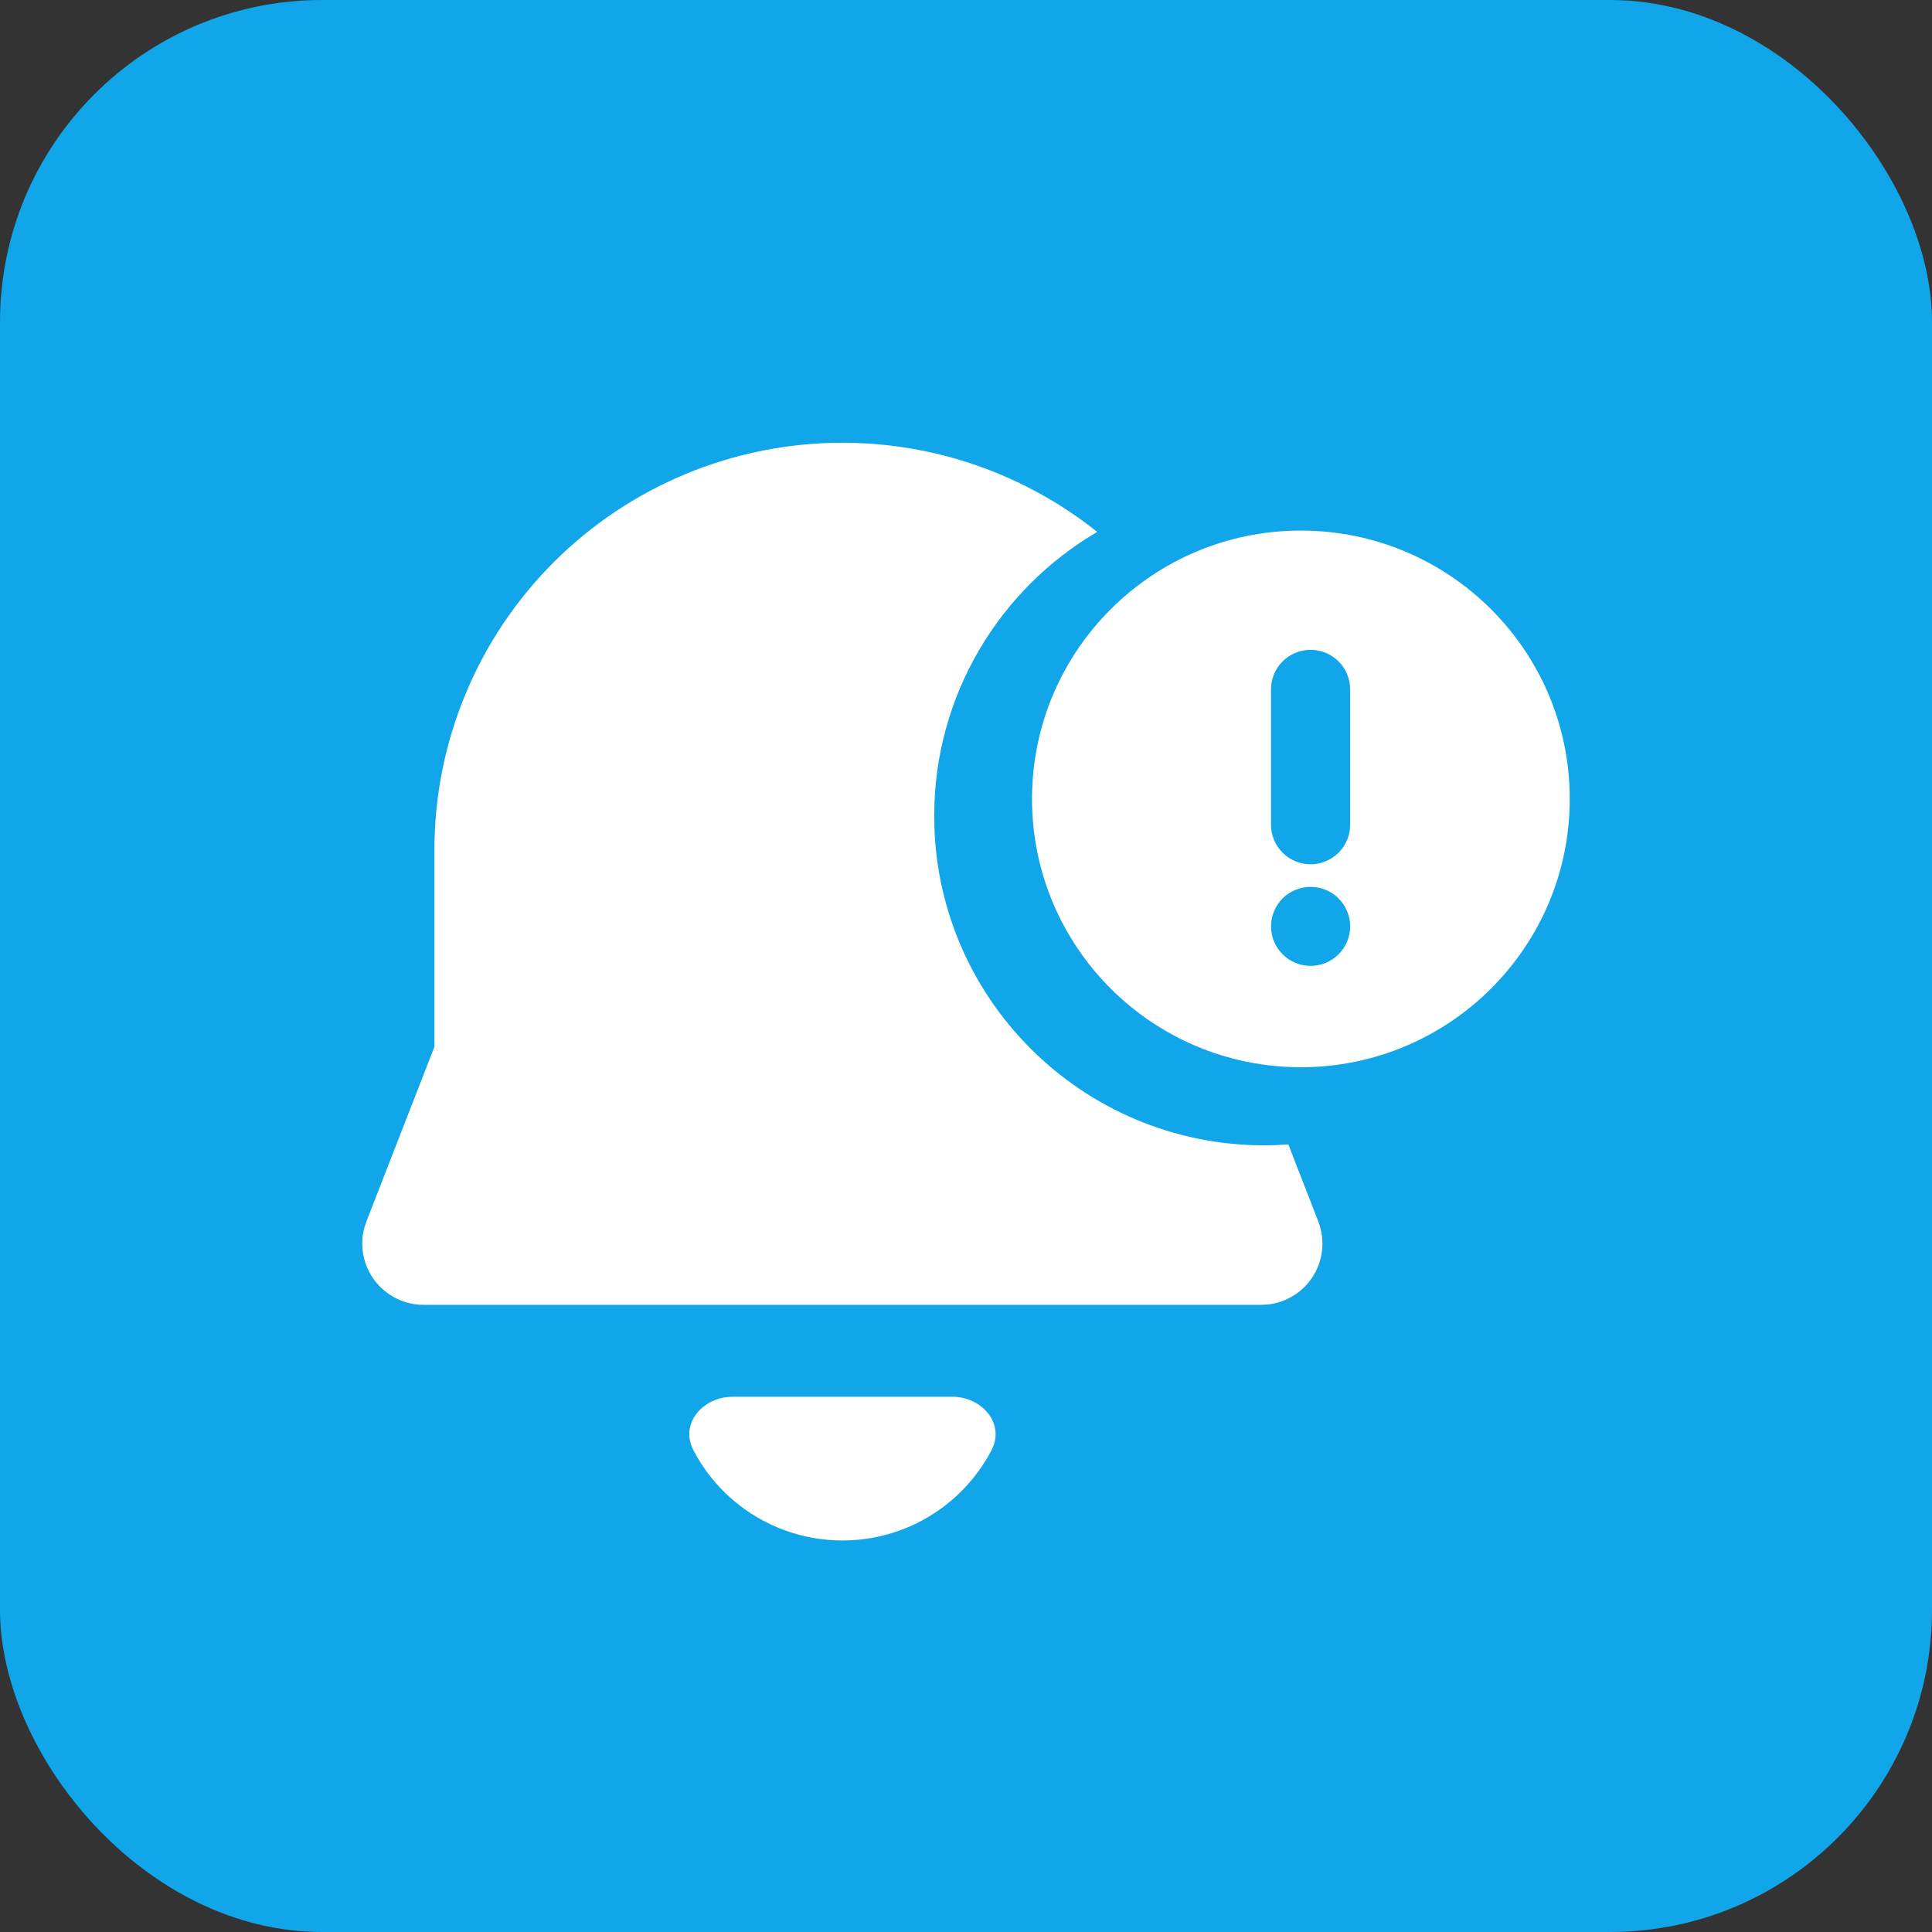
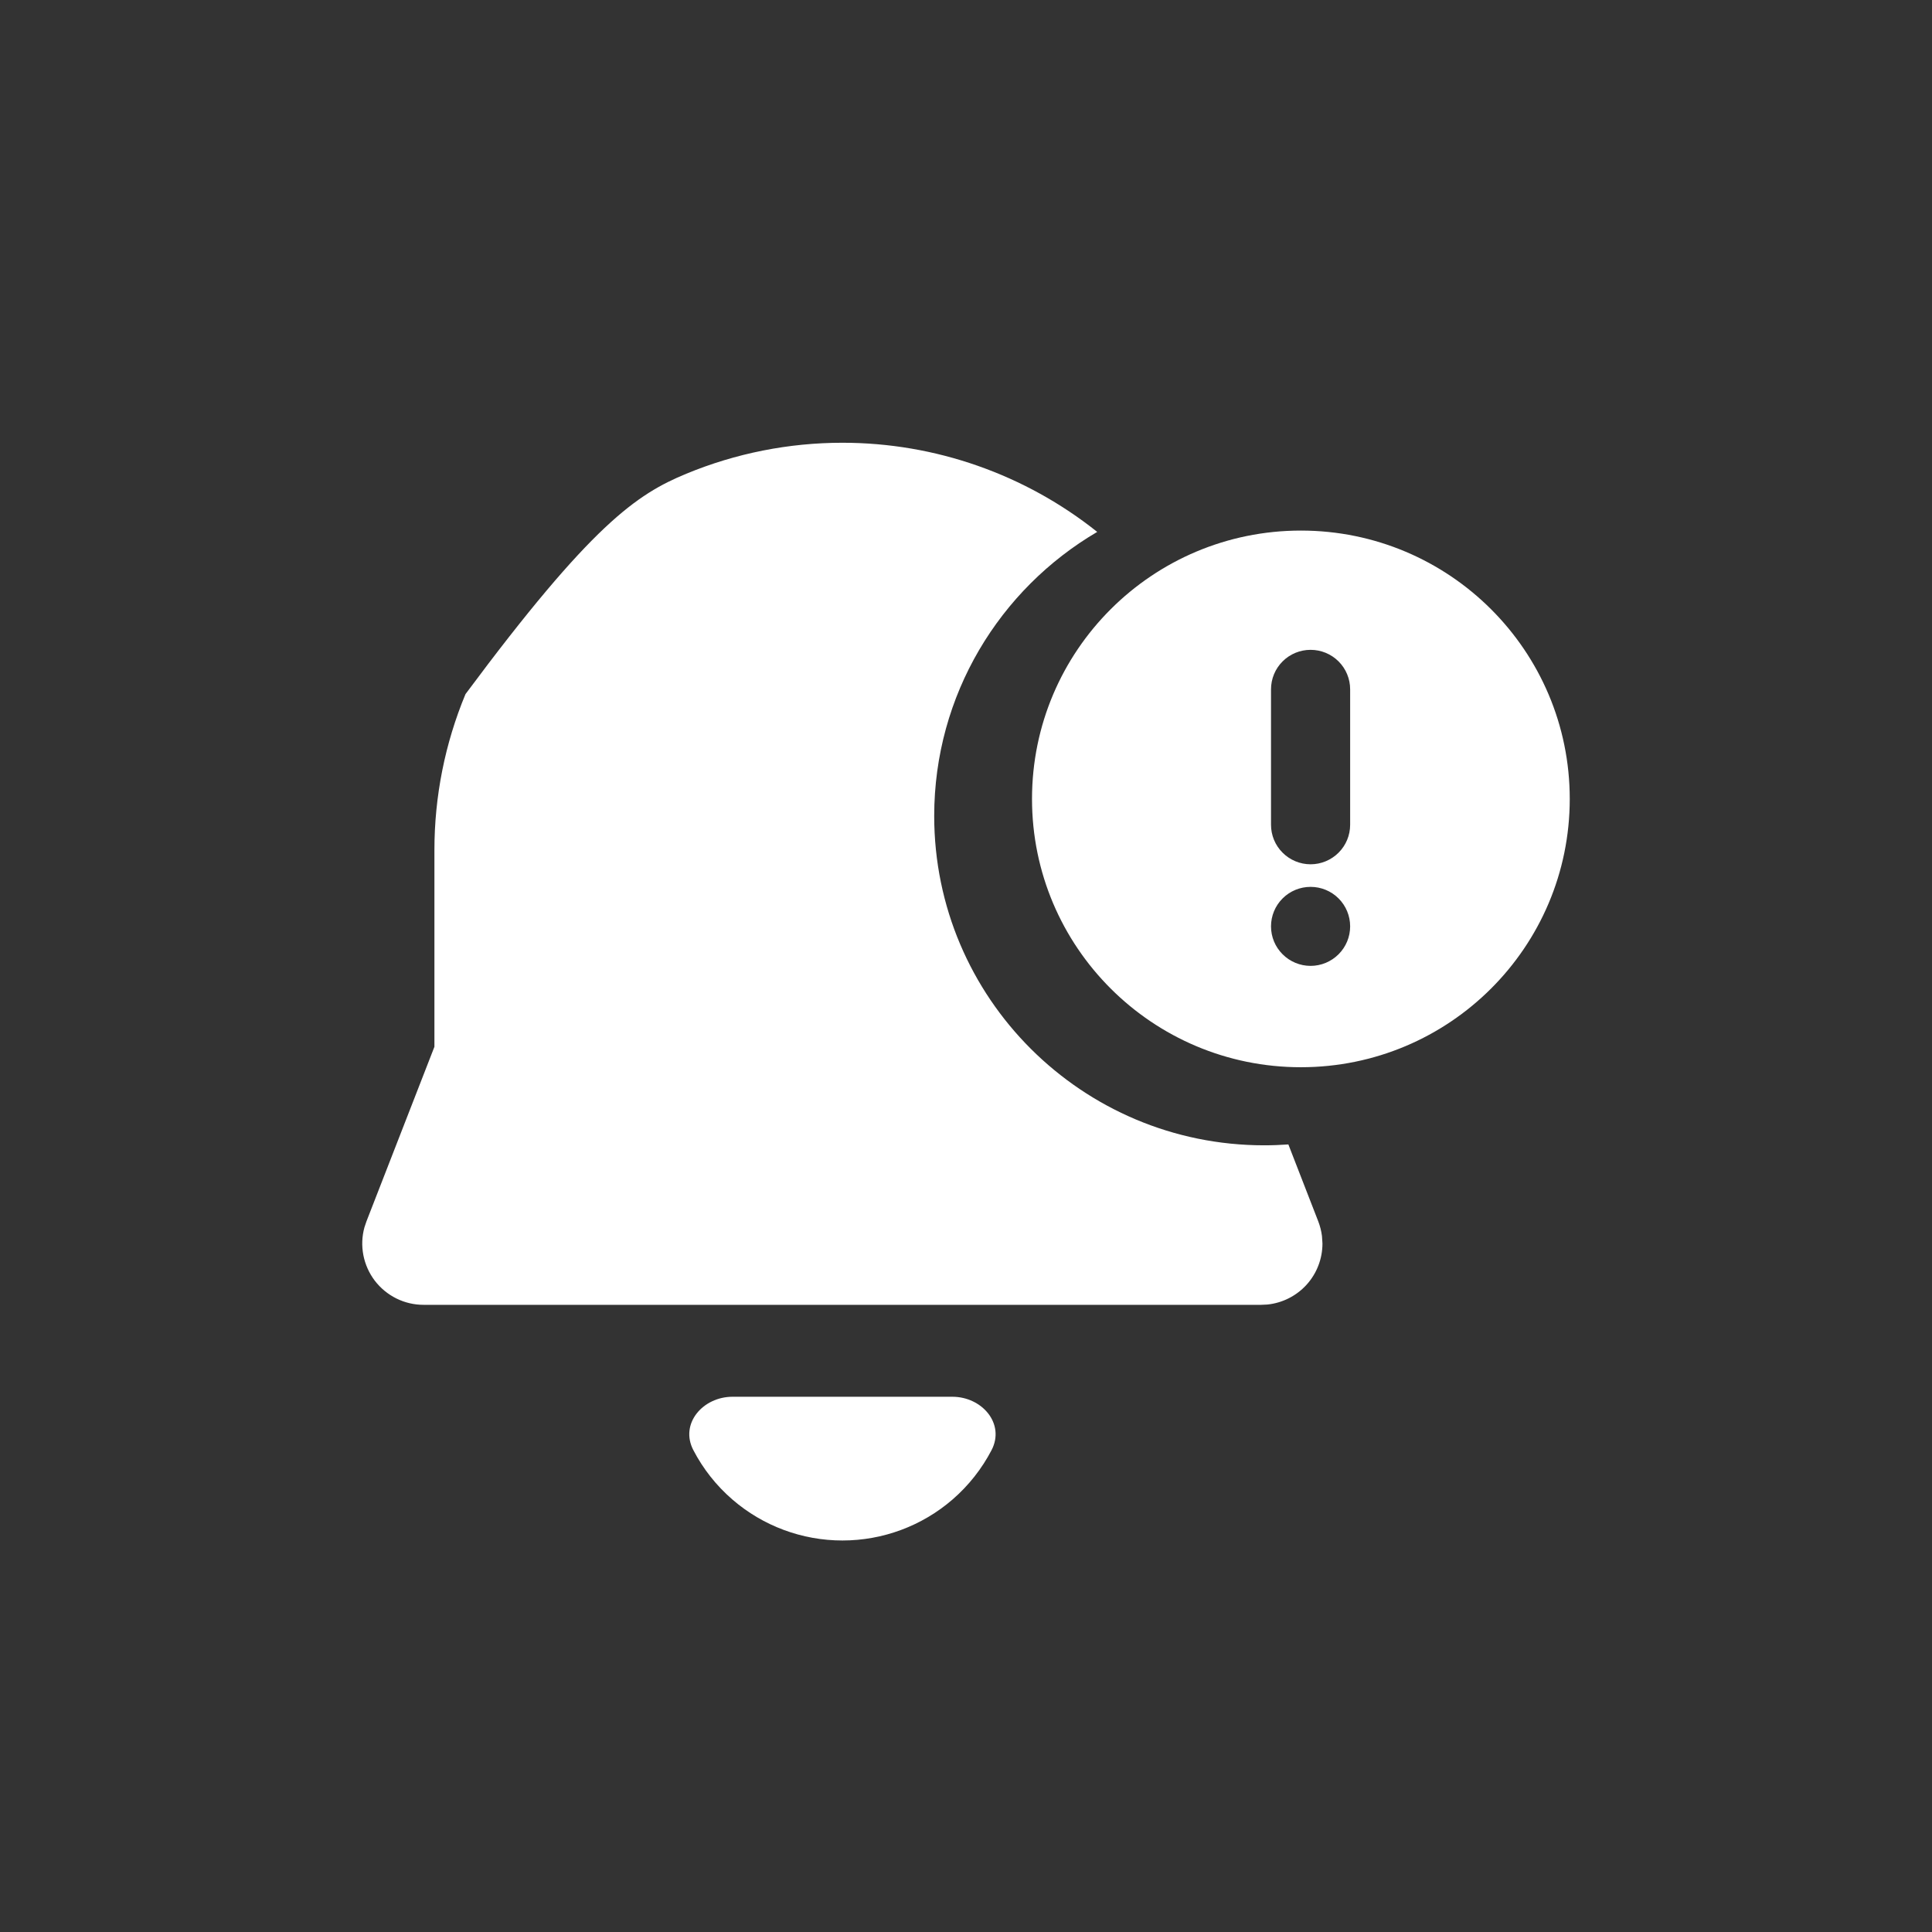
<svg xmlns="http://www.w3.org/2000/svg" width="48" height="48" viewBox="0 0 48 48" fill="none">
  <rect x="0" y="0" width="48" height="48" fill="#333333" stroke="none" />
-   <rect width="48" height="48" rx="8" fill="#11A5E9" />
-   <path fill-rule="evenodd" clip-rule="evenodd" d="M23.66 34.702C24.4 34.702 24.976 35.373 24.635 36.028C24.394 36.491 24.065 36.909 23.664 37.256C22.905 37.912 21.934 38.273 20.93 38.273C19.926 38.273 18.956 37.912 18.197 37.256C17.795 36.909 17.467 36.491 17.226 36.028C16.884 35.373 17.46 34.702 18.201 34.702H23.66ZM20.93 11C23.24 11 25.47 11.787 27.26 13.215C24.837 14.636 23.21 17.265 23.21 20.273C23.21 24.791 26.881 28.455 31.409 28.455C31.611 28.455 31.811 28.447 32.009 28.433L32.752 30.345C32.797 30.462 32.828 30.584 32.844 30.709L32.856 30.895C32.856 31.273 32.716 31.637 32.463 31.917C32.209 32.197 31.861 32.373 31.485 32.411L31.33 32.418H10.527C10.292 32.419 10.06 32.365 9.85 32.261C9.639 32.157 9.455 32.005 9.312 31.819C9.17 31.632 9.073 31.415 9.028 31.185C8.983 30.954 8.992 30.717 9.055 30.491L9.105 30.343L10.793 26.007V21.117C10.793 19.788 11.055 18.472 11.565 17.245C12.074 16.017 12.821 14.902 13.762 13.963C14.703 13.023 15.821 12.278 17.051 11.77C18.281 11.261 19.599 11 20.93 11ZM39 19.849C39 23.53 36.009 26.515 32.32 26.515C28.631 26.515 25.64 23.53 25.64 19.849C25.64 16.167 28.631 13.182 32.32 13.182C36.009 13.182 39 16.167 39 19.849ZM31.866 16.432C32.05 16.248 32.3 16.145 32.561 16.145C32.822 16.145 33.072 16.248 33.256 16.432C33.441 16.616 33.544 16.866 33.544 17.126V20.491C33.544 20.752 33.441 21.001 33.256 21.185C33.072 21.369 32.822 21.473 32.561 21.473C32.3 21.473 32.05 21.369 31.866 21.185C31.681 21.001 31.578 20.752 31.578 20.491V17.126C31.578 16.866 31.681 16.616 31.866 16.432ZM31.866 22.321C32.05 22.137 32.3 22.034 32.561 22.034C32.822 22.034 33.072 22.137 33.256 22.321C33.441 22.505 33.544 22.755 33.544 23.015C33.544 23.276 33.441 23.525 33.256 23.709C33.072 23.893 32.822 23.997 32.561 23.997C32.3 23.997 32.05 23.893 31.866 23.709C31.681 23.525 31.578 23.276 31.578 23.015C31.578 22.755 31.681 22.505 31.866 22.321Z" fill="white" />
+   <path fill-rule="evenodd" clip-rule="evenodd" d="M23.66 34.702C24.4 34.702 24.976 35.373 24.635 36.028C24.394 36.491 24.065 36.909 23.664 37.256C22.905 37.912 21.934 38.273 20.93 38.273C19.926 38.273 18.956 37.912 18.197 37.256C17.795 36.909 17.467 36.491 17.226 36.028C16.884 35.373 17.46 34.702 18.201 34.702H23.66ZM20.93 11C23.24 11 25.47 11.787 27.26 13.215C24.837 14.636 23.21 17.265 23.21 20.273C23.21 24.791 26.881 28.455 31.409 28.455C31.611 28.455 31.811 28.447 32.009 28.433L32.752 30.345C32.797 30.462 32.828 30.584 32.844 30.709L32.856 30.895C32.856 31.273 32.716 31.637 32.463 31.917C32.209 32.197 31.861 32.373 31.485 32.411L31.33 32.418H10.527C10.292 32.419 10.06 32.365 9.85 32.261C9.639 32.157 9.455 32.005 9.312 31.819C9.17 31.632 9.073 31.415 9.028 31.185C8.983 30.954 8.992 30.717 9.055 30.491L9.105 30.343L10.793 26.007V21.117C10.793 19.788 11.055 18.472 11.565 17.245C14.703 13.023 15.821 12.278 17.051 11.77C18.281 11.261 19.599 11 20.93 11ZM39 19.849C39 23.53 36.009 26.515 32.32 26.515C28.631 26.515 25.64 23.53 25.64 19.849C25.64 16.167 28.631 13.182 32.32 13.182C36.009 13.182 39 16.167 39 19.849ZM31.866 16.432C32.05 16.248 32.3 16.145 32.561 16.145C32.822 16.145 33.072 16.248 33.256 16.432C33.441 16.616 33.544 16.866 33.544 17.126V20.491C33.544 20.752 33.441 21.001 33.256 21.185C33.072 21.369 32.822 21.473 32.561 21.473C32.3 21.473 32.05 21.369 31.866 21.185C31.681 21.001 31.578 20.752 31.578 20.491V17.126C31.578 16.866 31.681 16.616 31.866 16.432ZM31.866 22.321C32.05 22.137 32.3 22.034 32.561 22.034C32.822 22.034 33.072 22.137 33.256 22.321C33.441 22.505 33.544 22.755 33.544 23.015C33.544 23.276 33.441 23.525 33.256 23.709C33.072 23.893 32.822 23.997 32.561 23.997C32.3 23.997 32.05 23.893 31.866 23.709C31.681 23.525 31.578 23.276 31.578 23.015C31.578 22.755 31.681 22.505 31.866 22.321Z" fill="white" />
</svg>